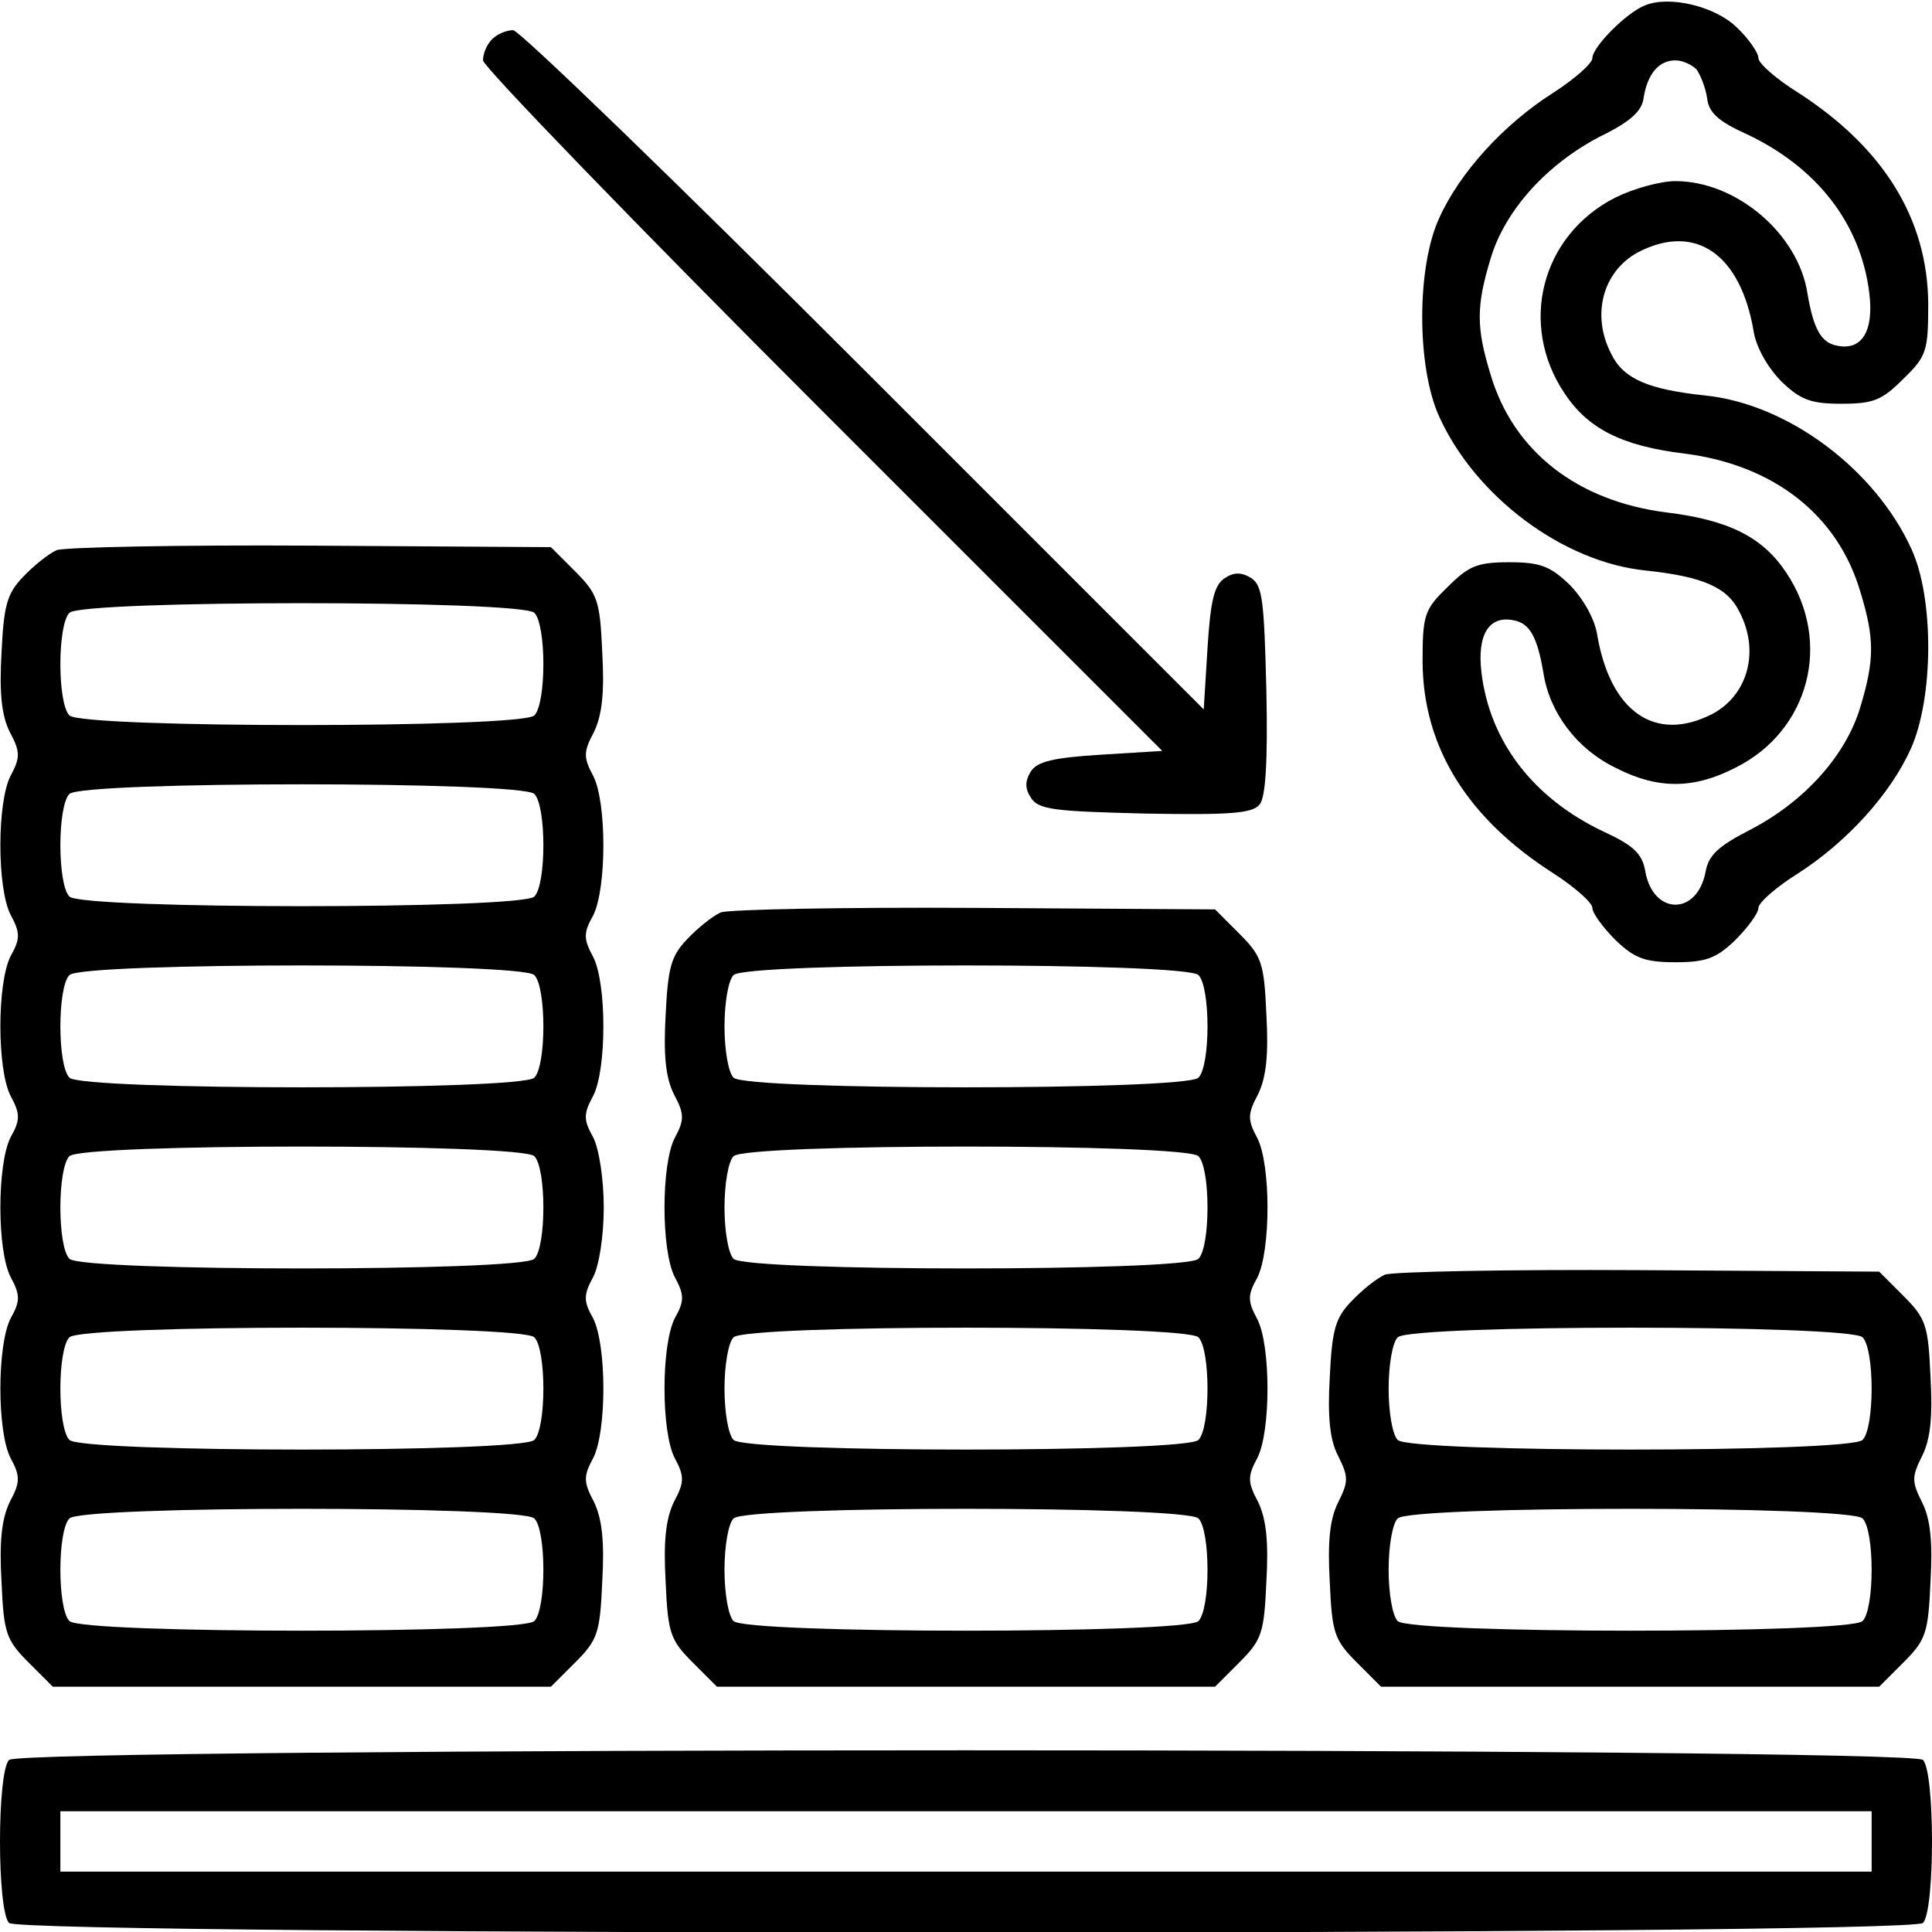
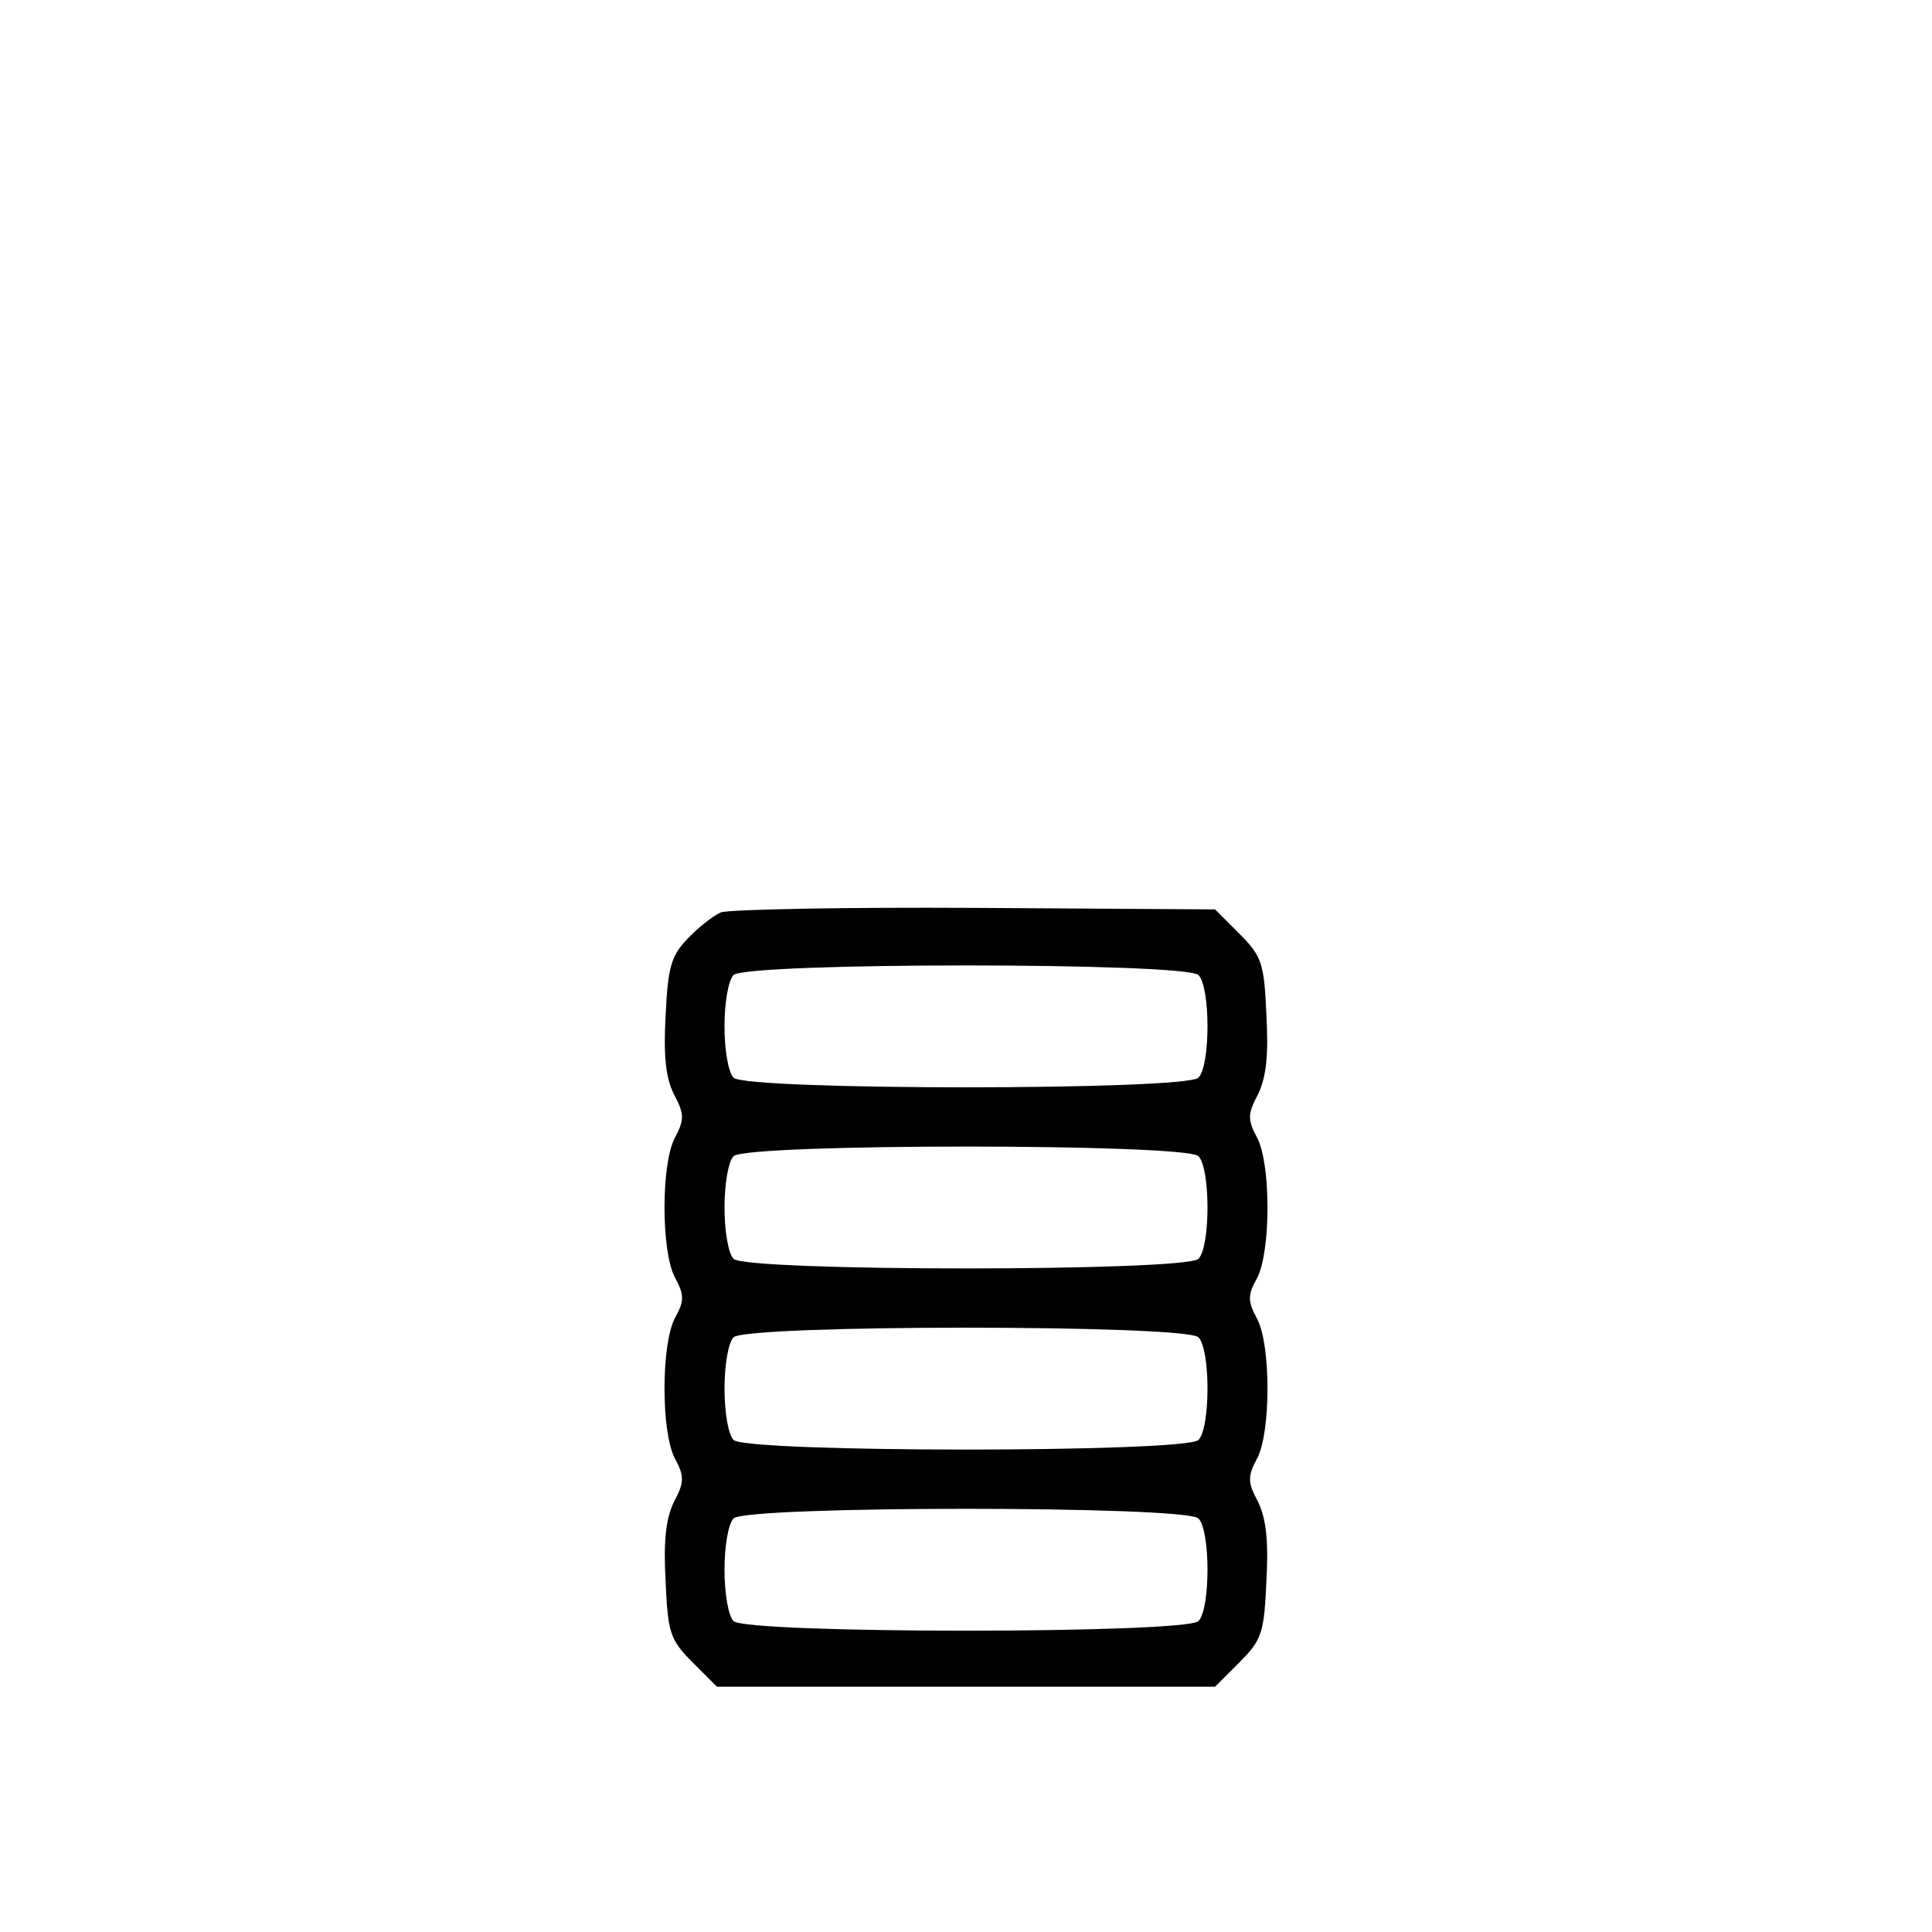
<svg xmlns="http://www.w3.org/2000/svg" version="1.0" width="256pt" height="256pt" viewBox="0 0 256 256" preserveAspectRatio="xMidYMid meet">
  <g transform="translate(0,256) scale(0.1,-0.1)" fill="#000000" stroke="none">
-     <path d="M2180 2553 c-24 -9 -70 -55 -70 -70 0 -7 -24 -28 -52 -46 -66 -42 -124 -106 -151 -166 -30 -65 -30 -197 0 -263 48 -106 164 -193 274 -204 75 -8 108 -22 124 -55 27 -52 11 -110 -36 -135 -76 -39 -136 3 -153 107 -4 21 -19 47 -37 65 -25 24 -39 29 -79 29 -43 0 -54 -5 -82 -33 -31 -30 -33 -37 -33 -100 1 -112 59 -206 173 -279 28 -18 52 -39 52 -46 0 -7 14 -26 31 -43 25 -24 39 -29 79 -29 40 0 54 5 79 29 17 17 31 36 31 43 0 7 24 28 53 46 65 42 122 105 149 165 30 67 31 198 1 264 -48 106 -164 193 -274 204 -75 8 -108 22 -124 55 -27 52 -11 110 36 135 76 39 136 -3 153 -107 4 -21 19 -47 37 -65 25 -24 39 -29 79 -29 43 0 54 5 82 33 31 30 33 37 33 100 -1 112 -59 206 -172 279 -29 18 -53 39 -53 46 0 7 -13 26 -29 41 -29 28 -89 42 -121 29z m68 -85 c5 -7 12 -24 14 -38 2 -19 15 -31 53 -48 93 -44 151 -119 162 -211 6 -50 -10 -76 -43 -69 -21 4 -31 22 -39 69 -12 79 -94 149 -175 149 -20 0 -56 -10 -80 -22 -98 -50 -128 -168 -67 -259 31 -47 76 -70 159 -80 118 -15 203 -81 233 -183 19 -62 19 -90 0 -153 -19 -64 -74 -125 -145 -162 -43 -22 -56 -34 -60 -56 -11 -59 -70 -58 -80 1 -4 23 -16 34 -55 52 -93 44 -151 119 -162 211 -6 50 10 76 43 69 21 -4 31 -22 39 -69 8 -53 44 -101 95 -126 56 -29 104 -29 160 0 98 49 128 167 67 258 -31 47 -76 70 -159 80 -118 15 -203 81 -233 183 -19 62 -19 90 0 153 19 64 74 125 145 162 41 20 56 34 58 52 5 31 20 49 42 49 10 0 22 -6 28 -12z" />
-     <path d="M652 2508 c-7 -7 -12 -19 -12 -28 0 -8 203 -218 450 -465 l450 -450 -81 -5 c-64 -4 -84 -9 -93 -22 -8 -13 -8 -23 0 -35 10 -16 31 -18 151 -21 111 -2 143 0 152 12 8 9 11 57 9 151 -3 119 -5 139 -20 149 -13 8 -23 8 -35 0 -14 -9 -19 -29 -23 -93 l-5 -81 -450 450 c-247 247 -457 450 -465 450 -9 0 -21 -5 -28 -12z" />
-     <path d="M75 1831 c-11 -5 -31 -21 -45 -36 -21 -22 -25 -38 -28 -100 -3 -53 0 -83 11 -105 14 -26 14 -34 1 -58 -18 -35 -18 -149 0 -184 13 -24 13 -32 0 -55 -18 -36 -18 -150 0 -185 13 -24 13 -32 0 -55 -18 -36 -18 -150 0 -185 13 -24 13 -32 0 -55 -18 -36 -18 -150 0 -185 13 -24 13 -32 -1 -58 -11 -23 -14 -53 -11 -106 3 -68 6 -77 36 -107 l32 -32 330 0 330 0 32 32 c30 30 33 39 36 107 3 53 0 83 -11 106 -14 26 -14 34 -1 58 18 35 18 149 0 185 -13 23 -13 31 0 55 8 15 14 55 14 92 0 37 -6 77 -14 93 -13 23 -13 31 0 55 18 35 18 149 0 184 -13 24 -13 32 0 55 18 36 18 150 0 185 -13 24 -13 32 1 58 11 23 14 53 11 106 -3 68 -6 77 -36 107 l-32 32 -318 2 c-174 1 -326 -2 -337 -6z m633 -83 c16 -16 16 -120 0 -136 -17 -17 -599 -17 -616 0 -16 16 -16 120 0 136 17 17 599 17 616 0z m0 -240 c16 -16 16 -120 0 -136 -17 -17 -599 -17 -616 0 -16 16 -16 120 0 136 17 17 599 17 616 0z m0 -240 c16 -16 16 -120 0 -136 -17 -17 -599 -17 -616 0 -16 16 -16 120 0 136 17 17 599 17 616 0z m0 -240 c16 -16 16 -120 0 -136 -17 -17 -599 -17 -616 0 -16 16 -16 120 0 136 17 17 599 17 616 0z m0 -240 c16 -16 16 -120 0 -136 -17 -17 -599 -17 -616 0 -16 16 -16 120 0 136 17 17 599 17 616 0z m0 -240 c16 -16 16 -120 0 -136 -17 -17 -599 -17 -616 0 -16 16 -16 120 0 136 17 17 599 17 616 0z" />
    <path d="M955 1351 c-11 -5 -31 -21 -45 -36 -21 -22 -25 -38 -28 -100 -3 -53 0 -83 11 -105 14 -26 14 -34 1 -58 -18 -35 -18 -149 0 -184 13 -24 13 -32 0 -55 -18 -36 -18 -150 0 -185 13 -24 13 -32 -1 -58 -11 -23 -14 -53 -11 -106 3 -68 6 -77 36 -107 l32 -32 330 0 330 0 32 32 c30 30 33 39 36 107 3 53 0 83 -11 106 -14 26 -14 34 -1 58 18 35 18 149 0 184 -13 24 -13 32 0 55 18 36 18 150 0 185 -13 24 -13 32 1 58 11 23 14 53 11 106 -3 68 -6 77 -36 107 l-32 32 -318 2 c-174 1 -326 -2 -337 -6z m633 -83 c16 -16 16 -120 0 -136 -17 -17 -599 -17 -616 0 -7 7 -12 37 -12 68 0 31 5 61 12 68 17 17 599 17 616 0z m0 -240 c16 -16 16 -120 0 -136 -17 -17 -599 -17 -616 0 -7 7 -12 37 -12 68 0 31 5 61 12 68 17 17 599 17 616 0z m0 -240 c16 -16 16 -120 0 -136 -17 -17 -599 -17 -616 0 -7 7 -12 37 -12 68 0 31 5 61 12 68 17 17 599 17 616 0z m0 -240 c16 -16 16 -120 0 -136 -17 -17 -599 -17 -616 0 -7 7 -12 37 -12 68 0 31 5 61 12 68 17 17 599 17 616 0z" />
-     <path d="M1835 871 c-11 -5 -31 -21 -45 -36 -21 -22 -25 -38 -28 -100 -3 -52 0 -83 11 -104 14 -28 14 -34 0 -62 -11 -22 -14 -52 -11 -105 3 -68 6 -77 36 -107 l32 -32 330 0 330 0 32 32 c30 30 33 39 36 107 3 53 0 83 -11 105 -14 28 -14 34 0 62 11 22 14 52 11 105 -3 68 -6 77 -36 107 l-32 32 -318 2 c-174 1 -326 -2 -337 -6z m633 -83 c16 -16 16 -120 0 -136 -17 -17 -599 -17 -616 0 -7 7 -12 37 -12 68 0 31 5 61 12 68 17 17 599 17 616 0z m0 -240 c16 -16 16 -120 0 -136 -17 -17 -599 -17 -616 0 -7 7 -12 37 -12 68 0 31 5 61 12 68 17 17 599 17 616 0z" />
-     <path d="M12 228 c-16 -16 -16 -200 0 -216 17 -17 2519 -17 2536 0 16 16 16 200 0 216 -17 17 -2519 17 -2536 0z m2468 -108 l0 -40 -1200 0 -1200 0 0 40 0 40 1200 0 1200 0 0 -40z" />
  </g>
</svg>